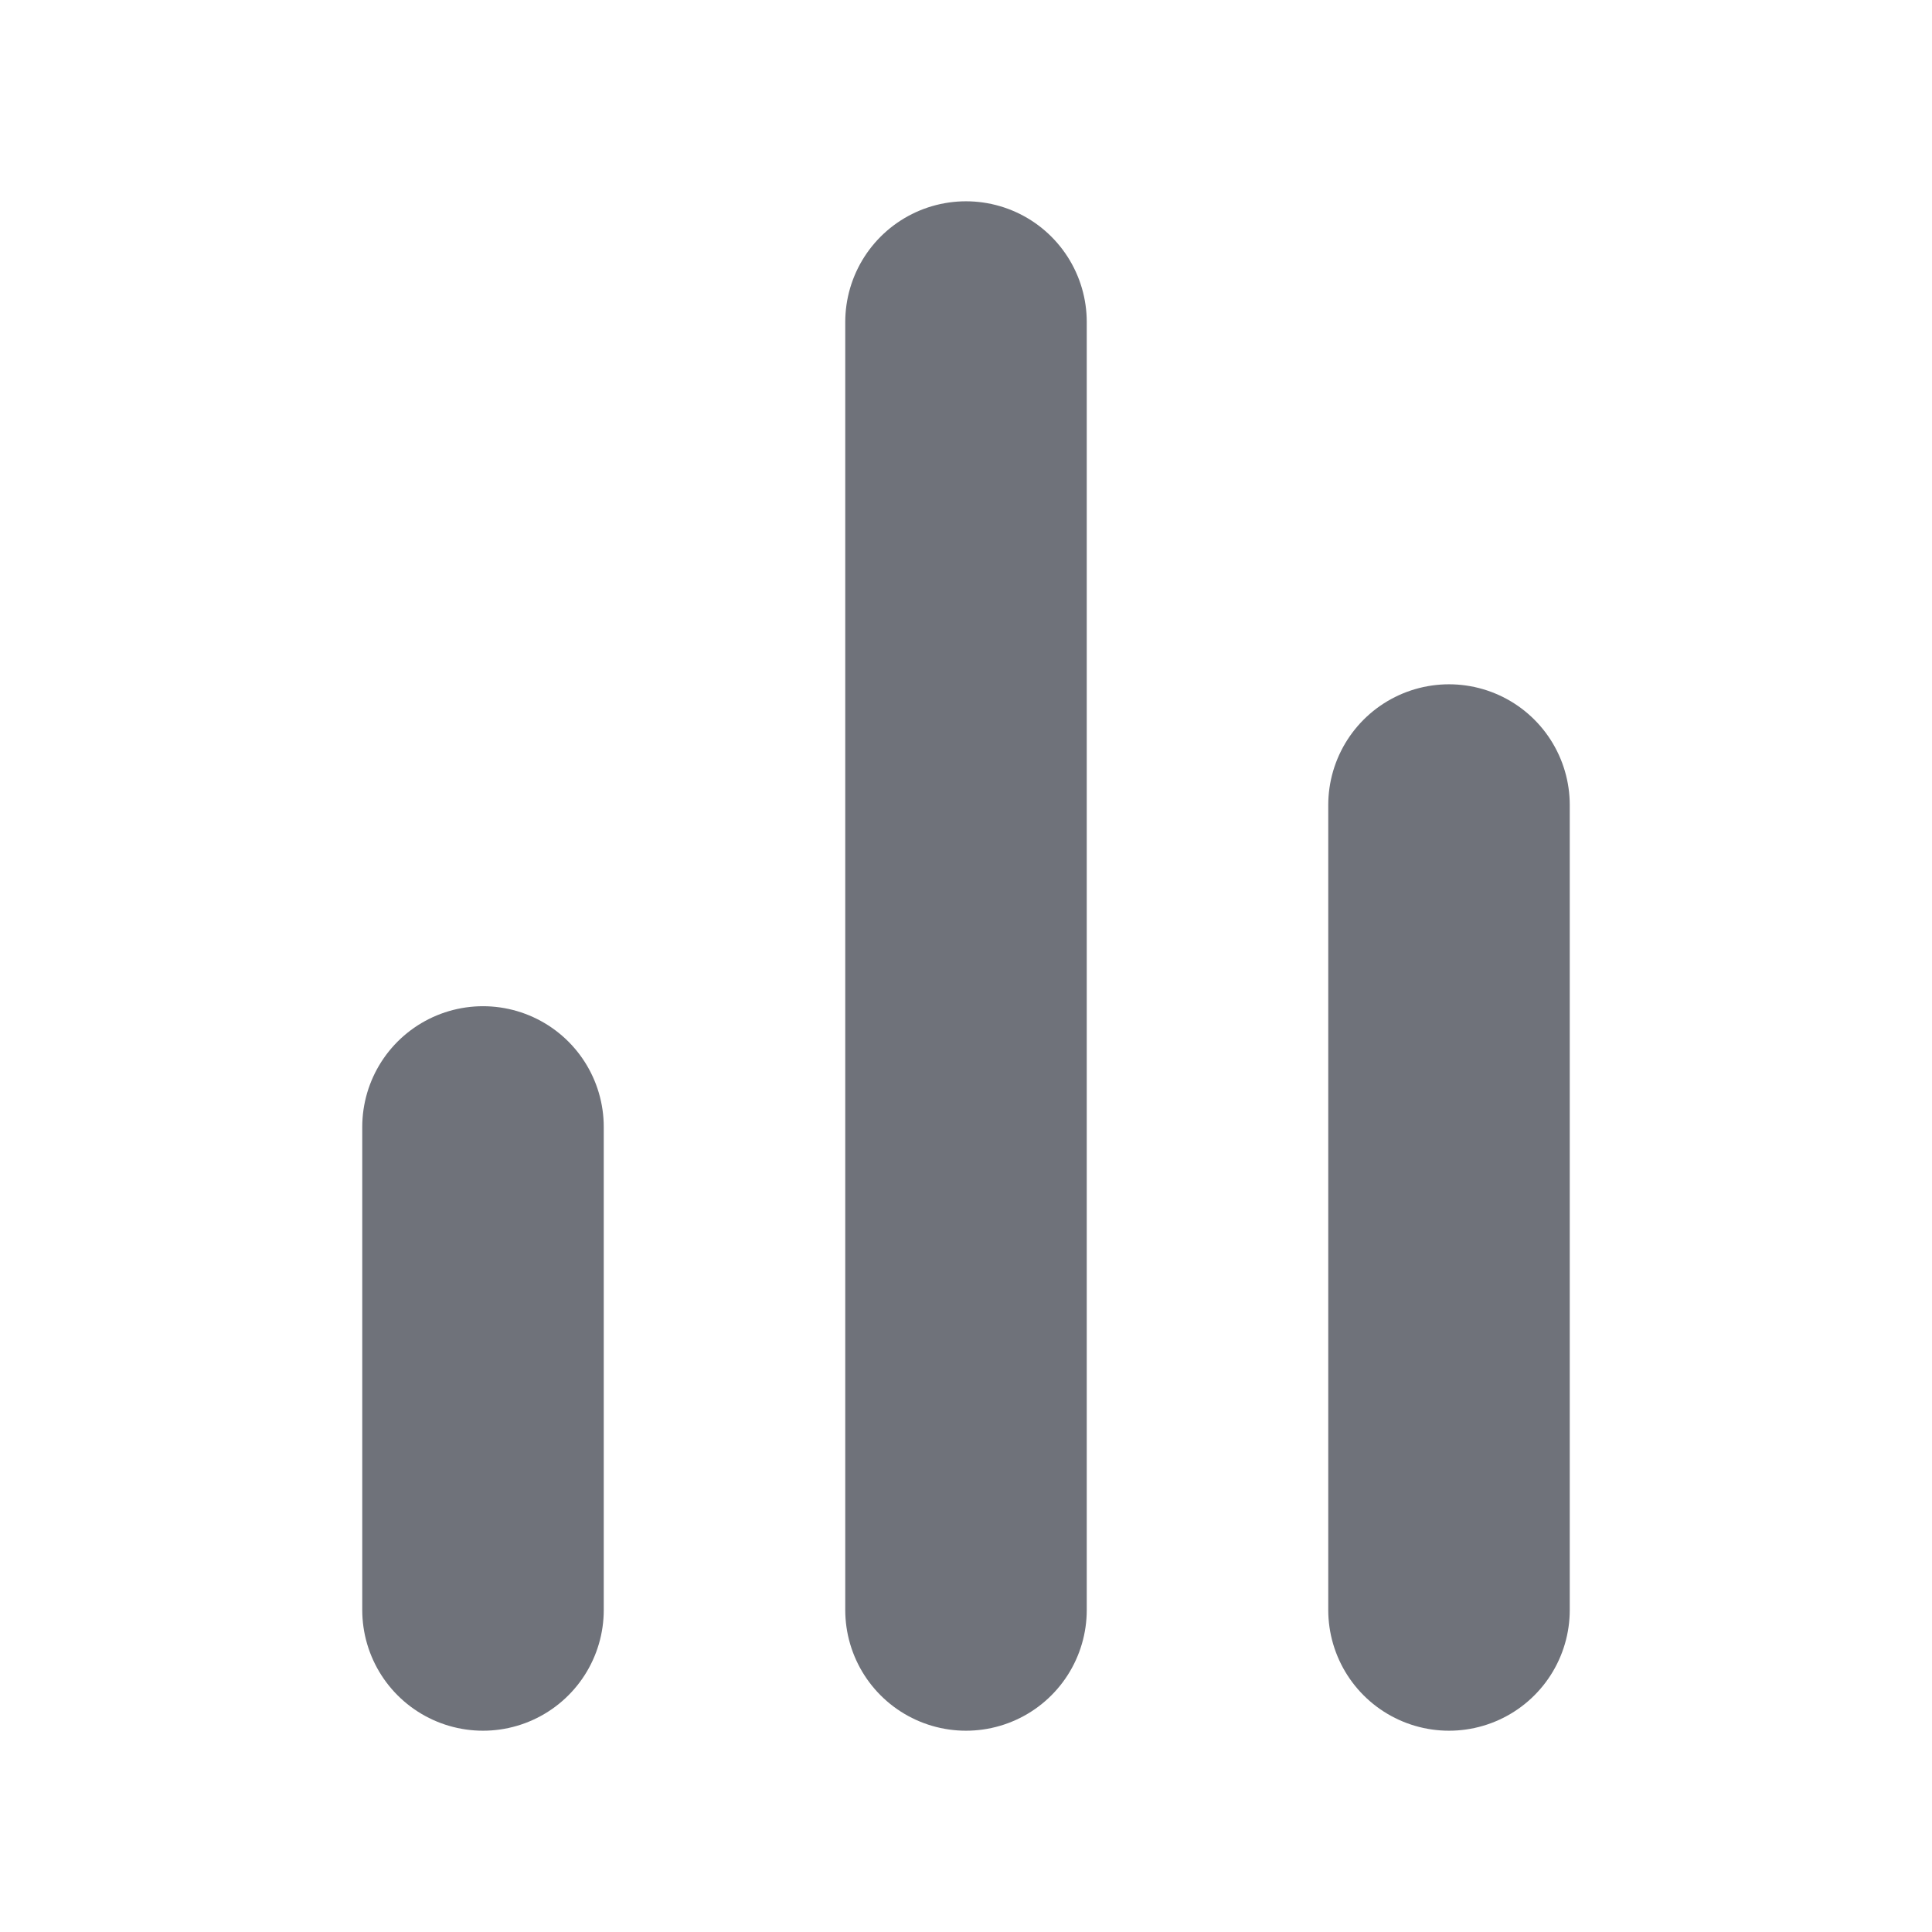
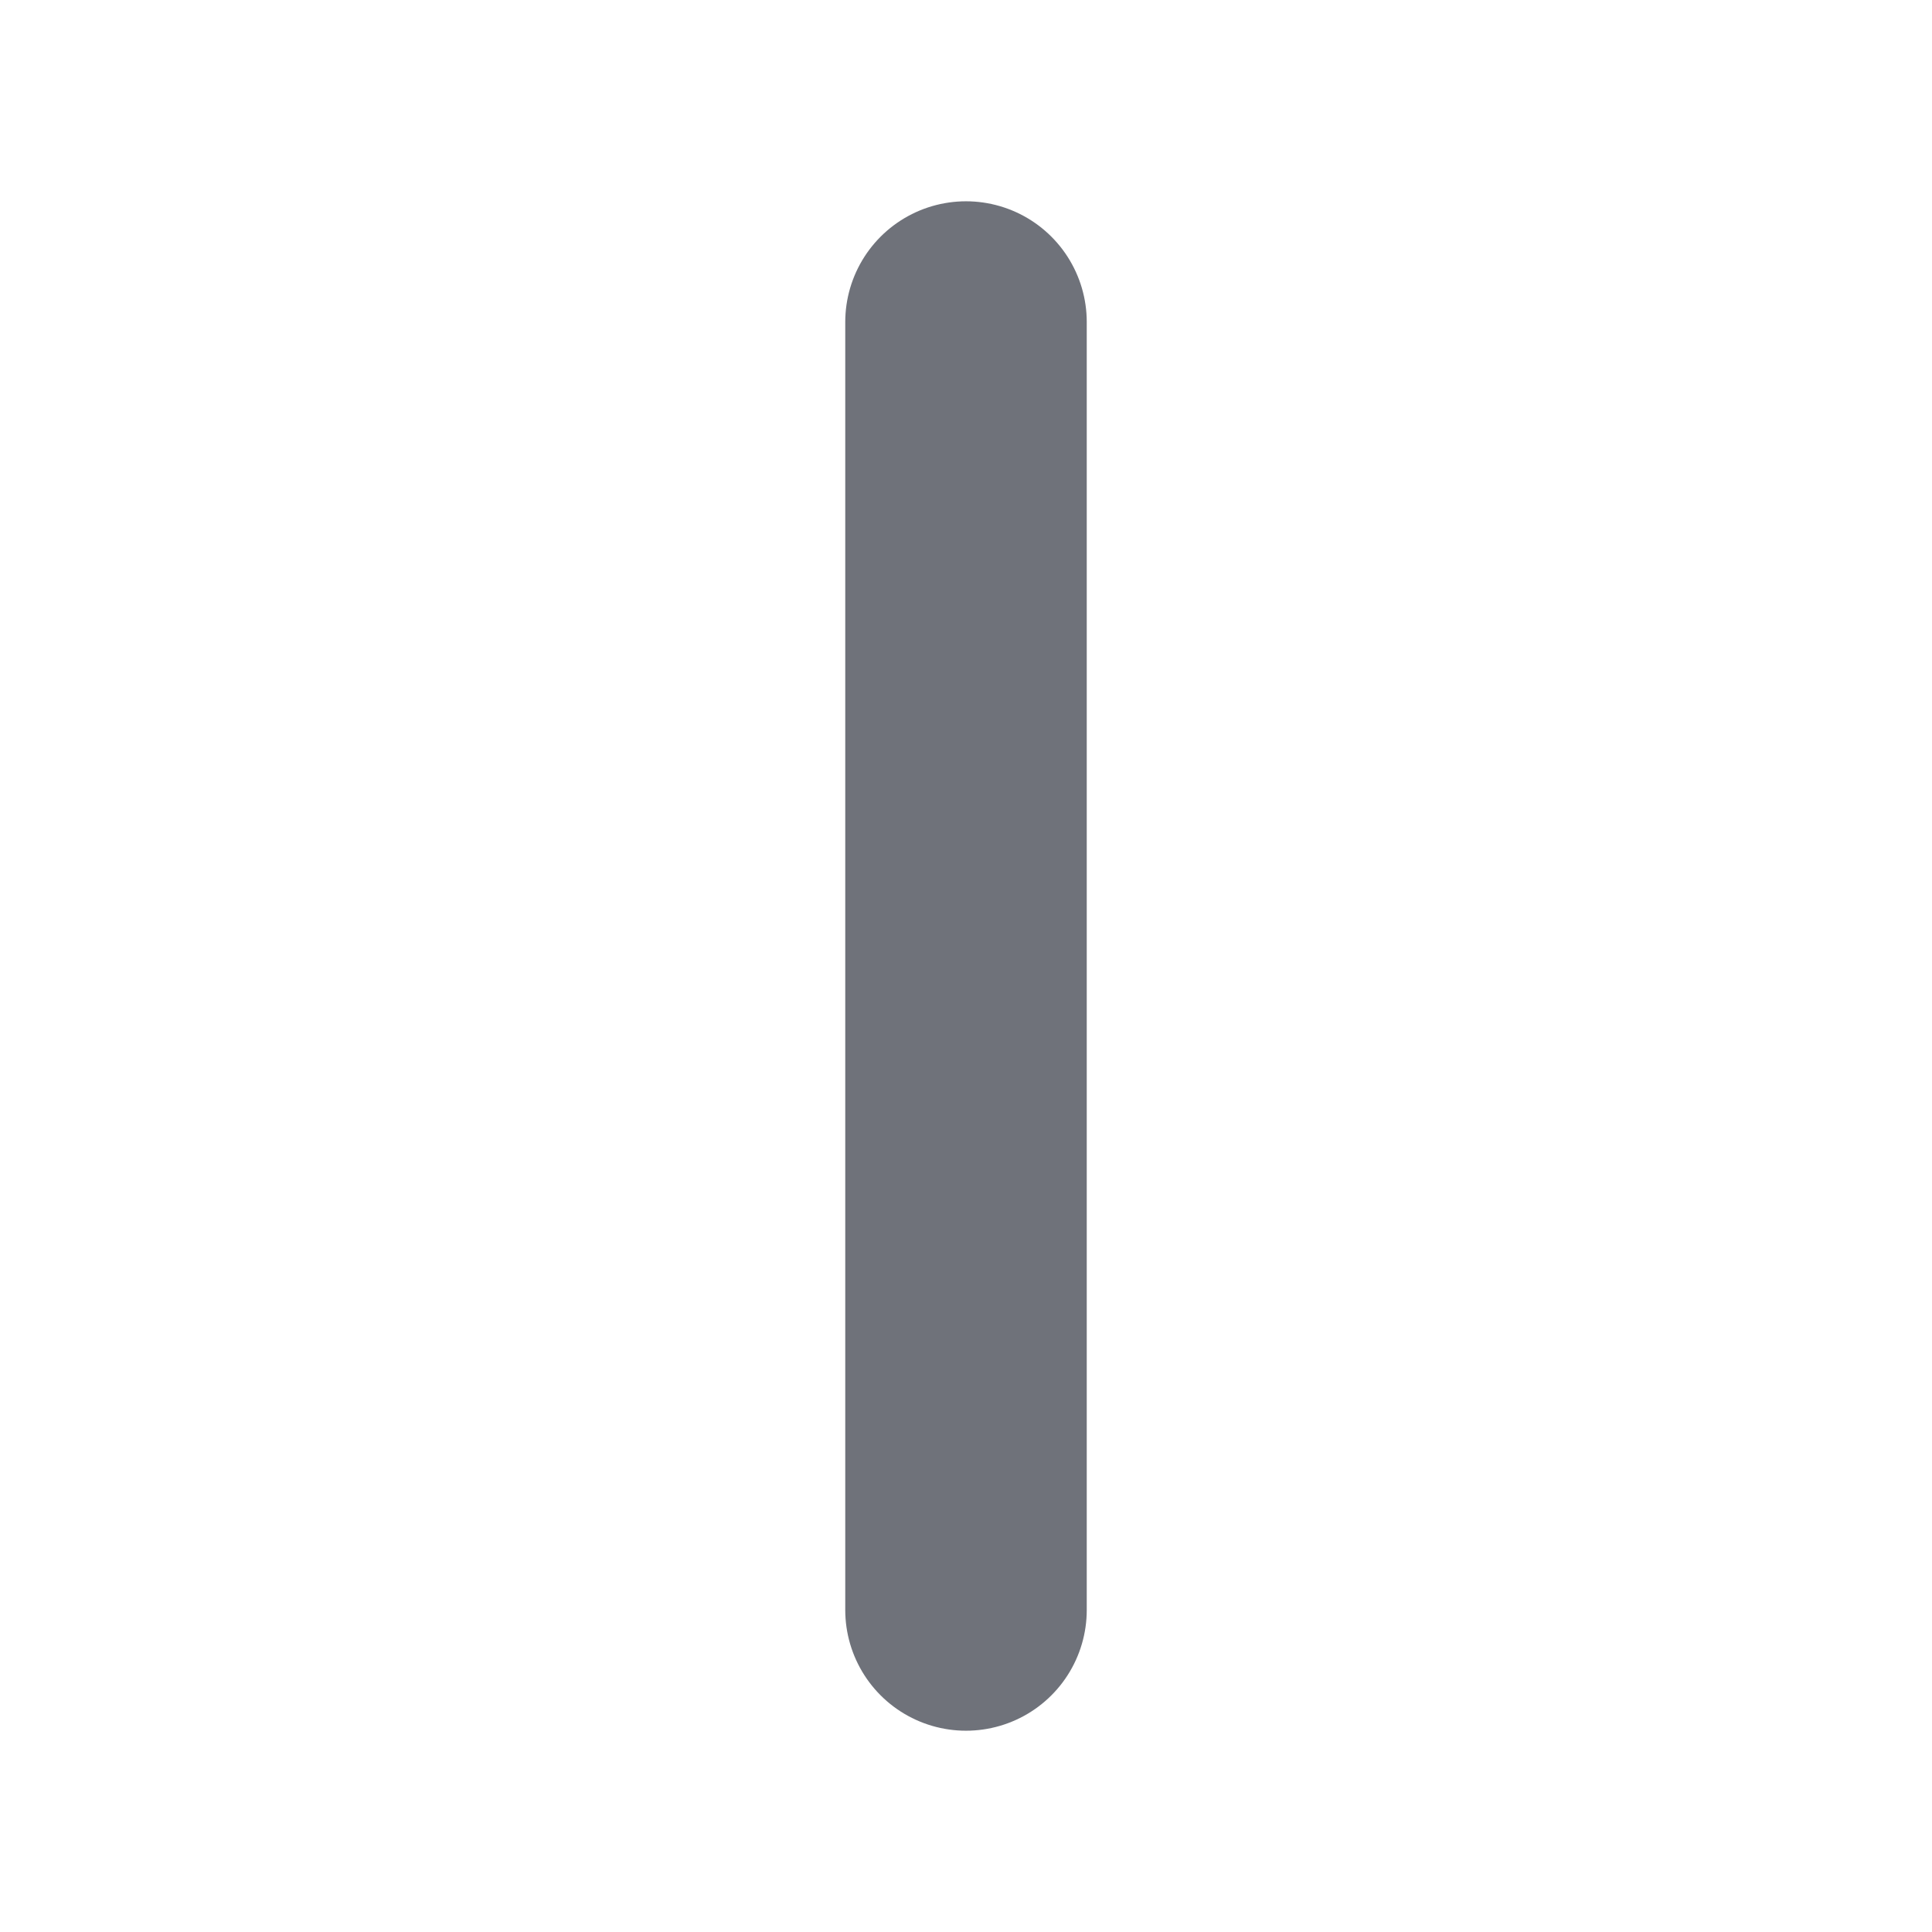
<svg xmlns="http://www.w3.org/2000/svg" width="16" height="16" viewBox="0 0 16 16" fill="none">
  <g id="bar-chart-2" stroke="#6F727A" stroke-width="2" stroke-linecap="round" stroke-linejoin="round">
-     <path id="Vector" d="M12 13.333V6.667" />
    <path id="Vector_2" d="M8 13.333V2.667" />
-     <path id="Vector_3" d="M4 13.333v-4" />
  </g>
</svg>